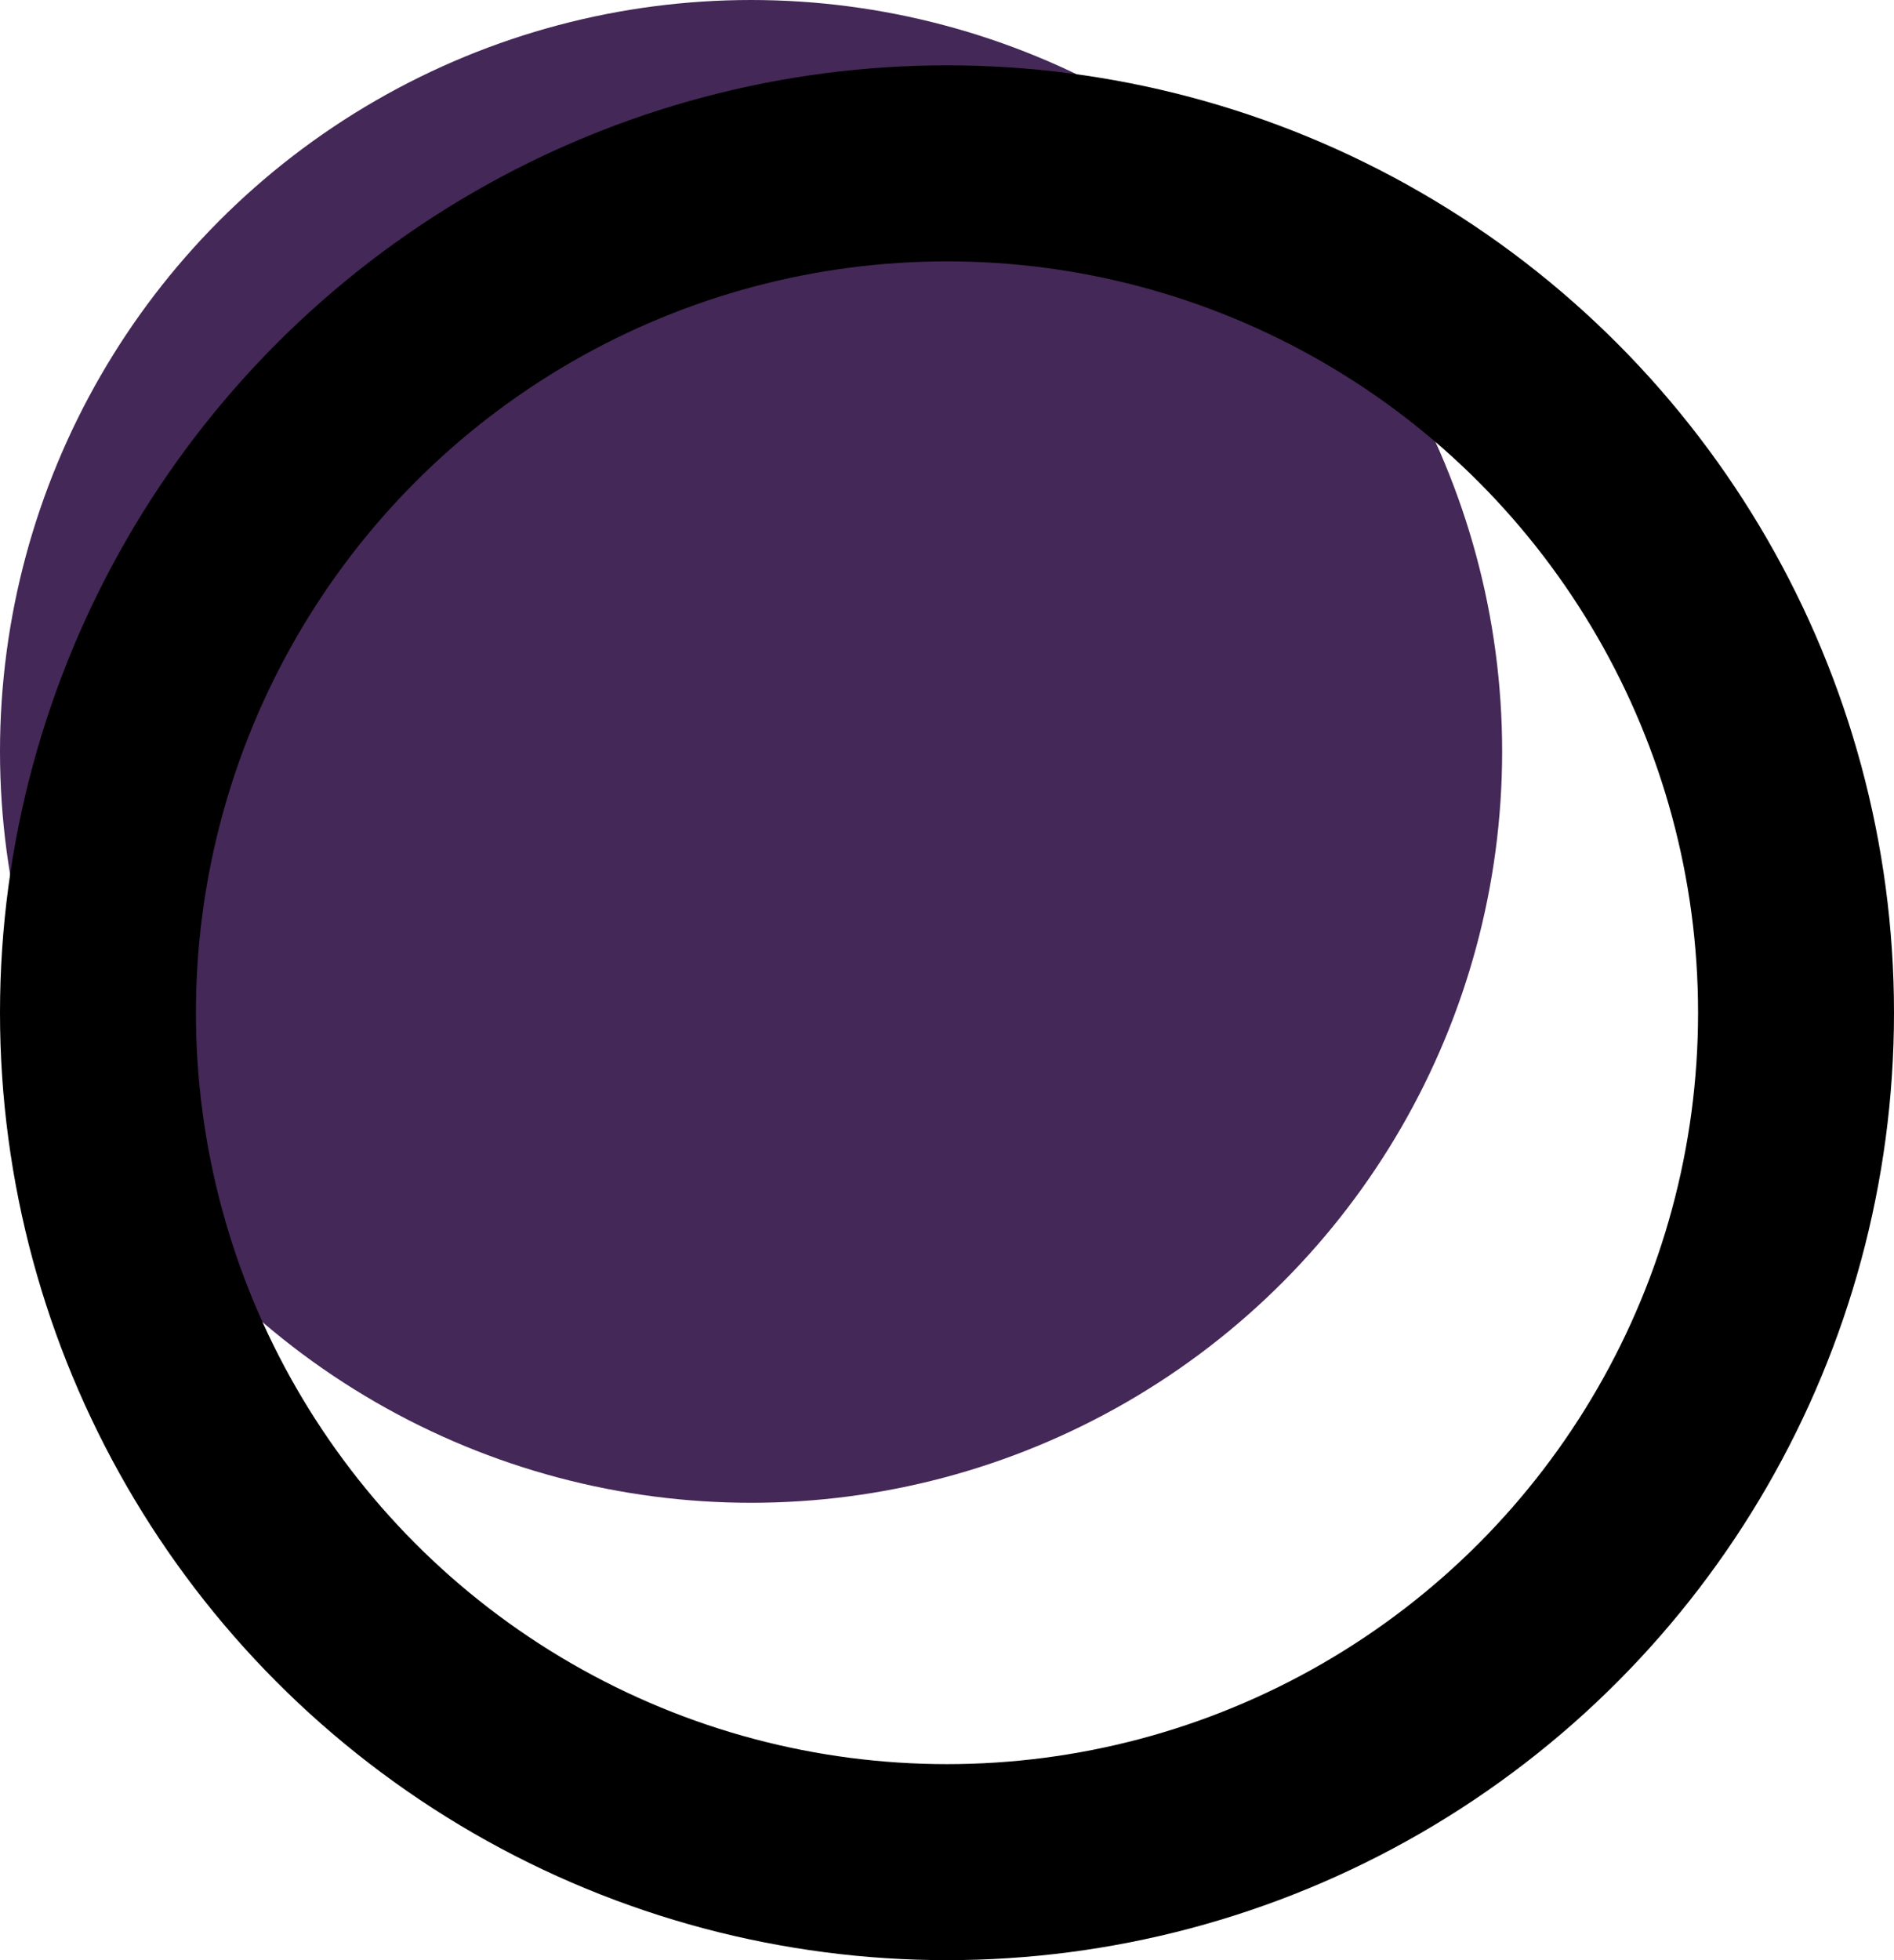
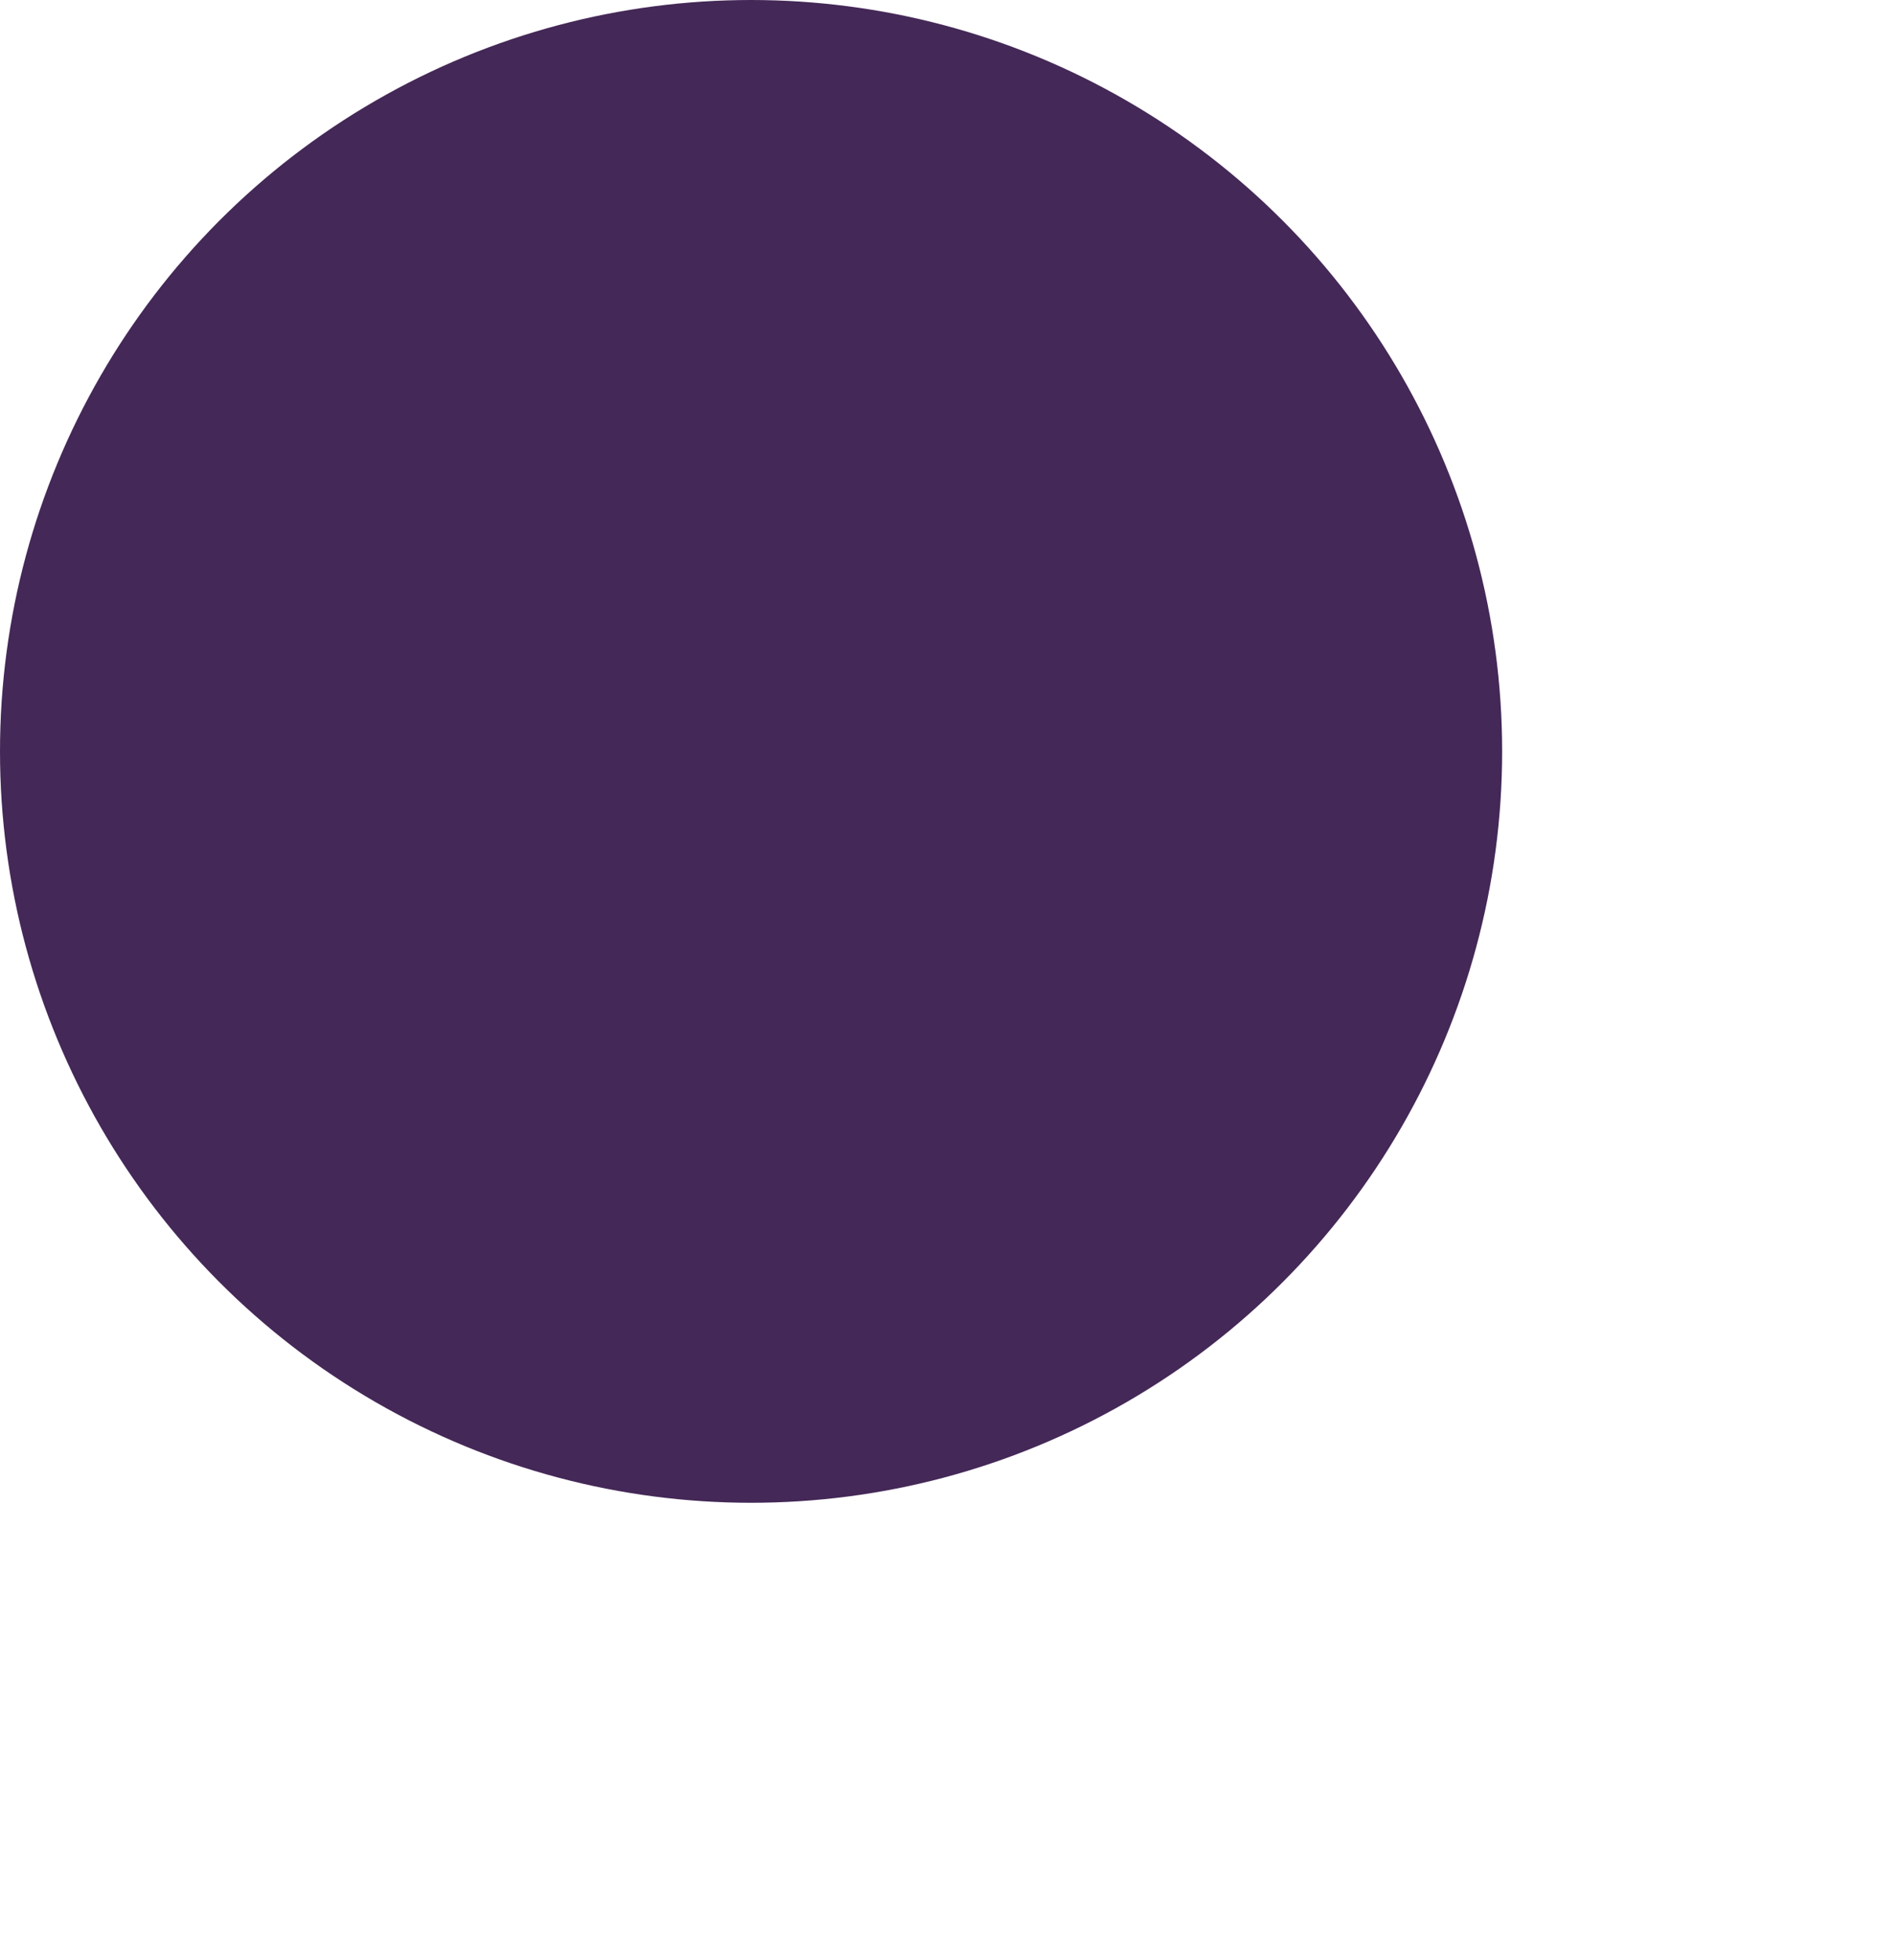
<svg xmlns="http://www.w3.org/2000/svg" width="29" height="30" viewBox="0 0 29 30" fill="none">
  <circle cx="11.5" cy="11.5" r="11.5" fill="#442857" />
-   <circle cx="14.5" cy="15.5" r="13" stroke="black" stroke-width="3" />
</svg>